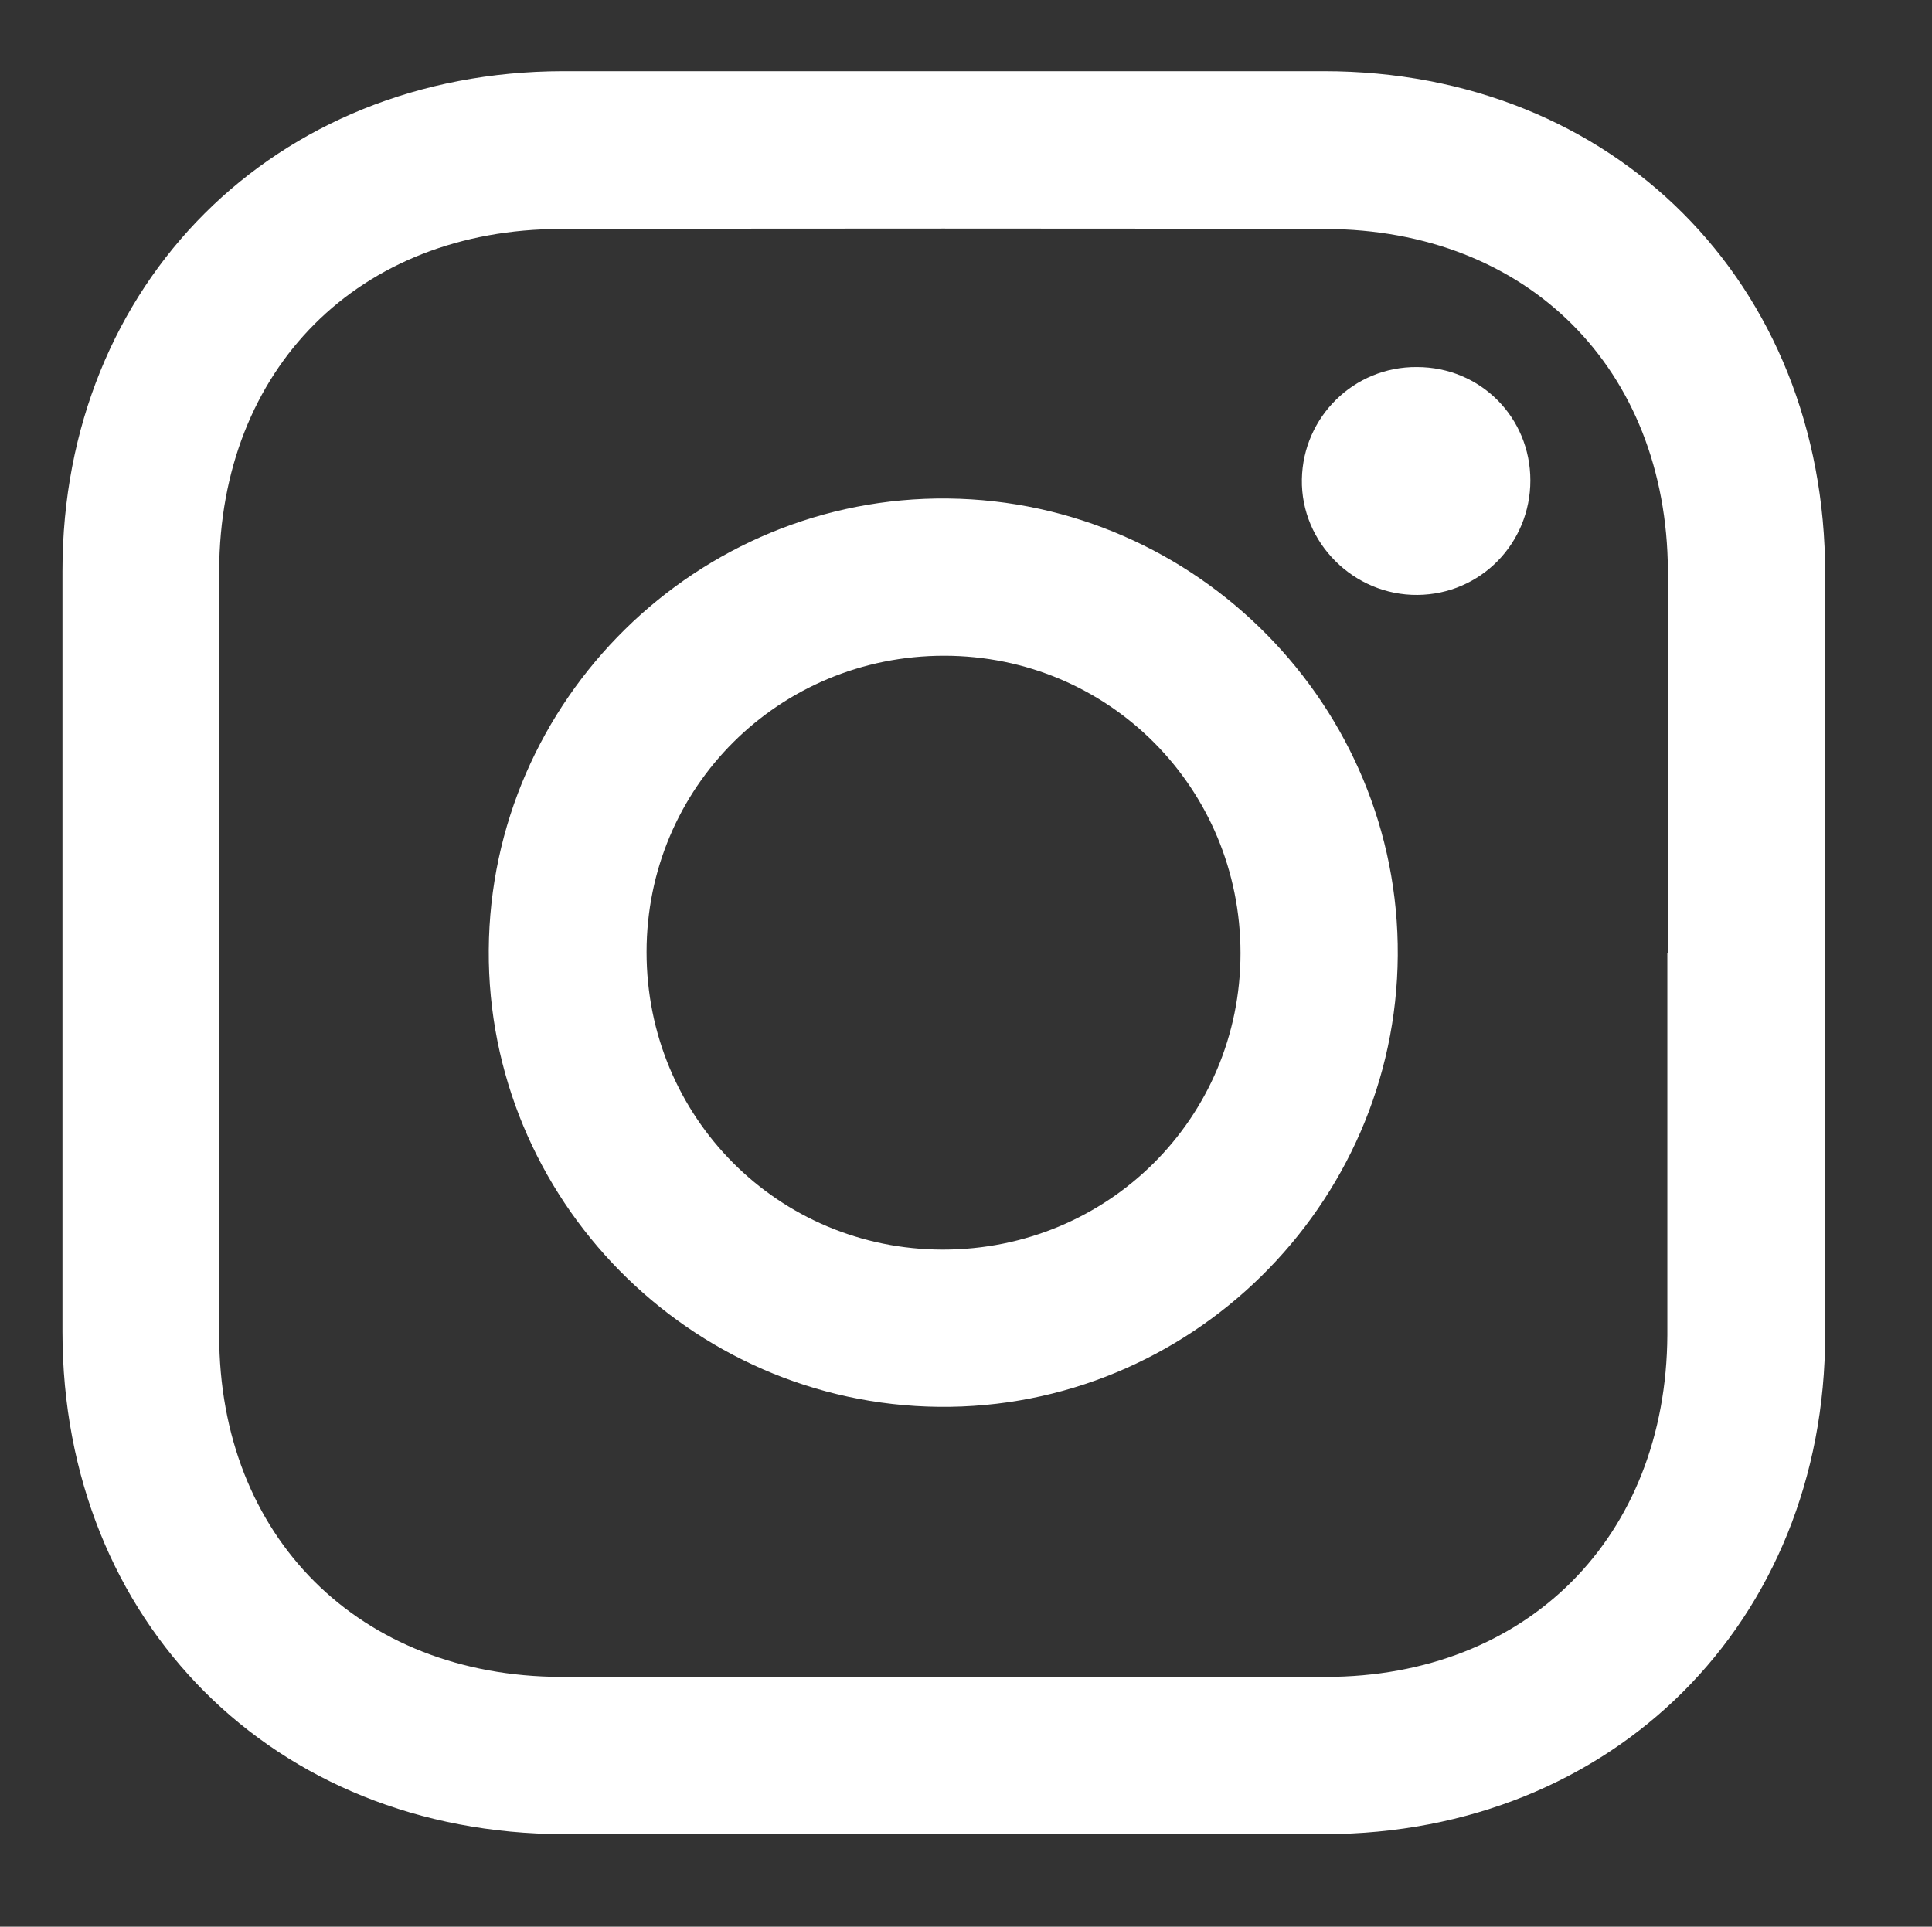
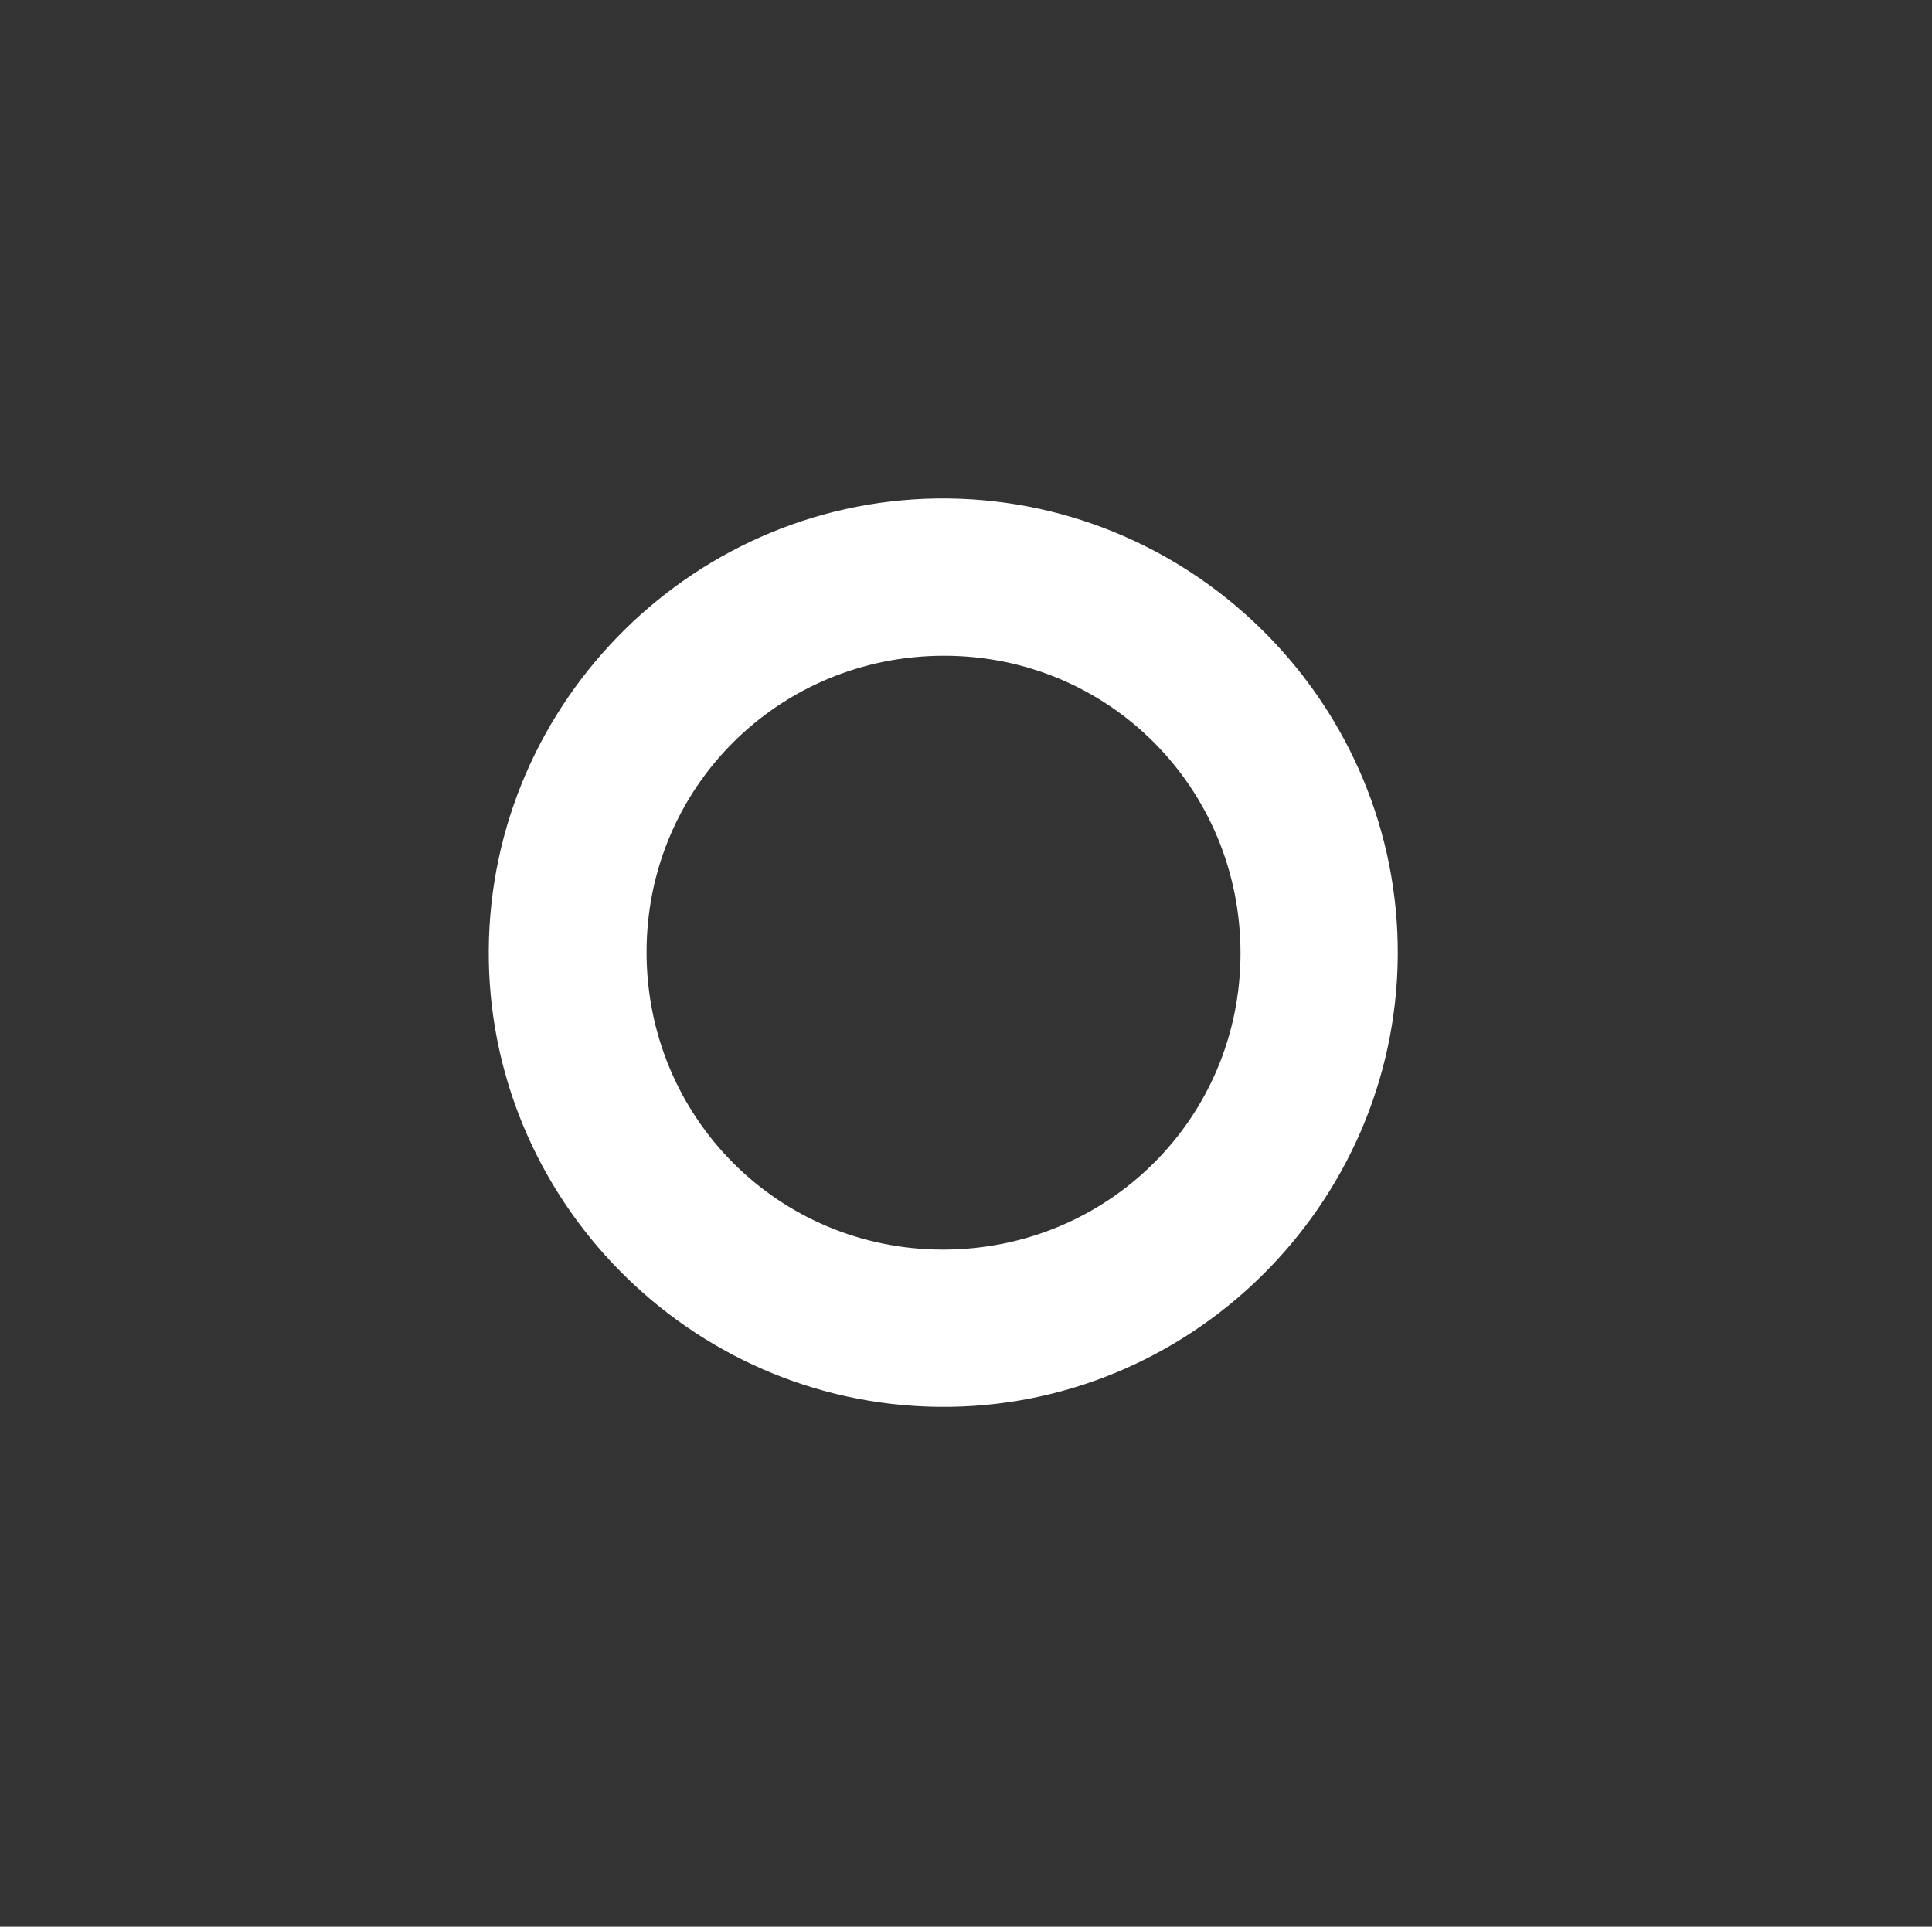
<svg xmlns="http://www.w3.org/2000/svg" id="Capa_1" viewBox="0 0 35.26 35.17">
  <rect x="0" y="0" width="35.26" height="35.17" fill="#333333" stroke="none" />
  <defs>
    <style>.cls-1{fill:#fff}</style>
  </defs>
-   <path d="M17.2 33.48h-6.91c-5.29-.01-9.15-3.87-9.15-9.17V10.42c0-5.25 3.88-9.11 9.13-9.12h13.89c5.29 0 9.15 3.87 9.15 9.17v13.89c0 5.25-3.88 9.11-9.13 9.12h-6.97Zm13.24-16.09v-6.97c-.02-3.69-2.56-6.23-6.25-6.24q-6.975-.015-13.95 0c-3.69 0-6.23 2.55-6.24 6.24q-.015 6.975 0 13.95c0 3.69 2.56 6.23 6.24 6.24q6.975.015 13.95 0c3.69 0 6.22-2.56 6.24-6.24V17.4Z" class="cls-1" />
-   <path d="M25.51 17.44c-.03 4.57-3.81 8.29-8.38 8.24-4.55-.05-8.24-3.8-8.21-8.34.03-4.57 3.81-8.29 8.38-8.24 4.55.05 8.24 3.8 8.21 8.34m-8.3 5.37c3.01 0 5.43-2.4 5.43-5.41s-2.4-5.43-5.41-5.43-5.43 2.4-5.43 5.41 2.4 5.43 5.41 5.43M27.93 8.77c0 1.15-.91 2.08-2.06 2.09-1.16.01-2.13-.95-2.11-2.11.02-1.14.95-2.06 2.1-2.05 1.16 0 2.07.92 2.07 2.07" class="cls-1" />
+   <path d="M25.51 17.44c-.03 4.57-3.81 8.29-8.38 8.24-4.55-.05-8.24-3.8-8.21-8.34.03-4.57 3.81-8.29 8.38-8.24 4.55.05 8.24 3.8 8.21 8.34m-8.3 5.37c3.01 0 5.43-2.4 5.43-5.41s-2.4-5.43-5.41-5.43-5.43 2.4-5.43 5.41 2.4 5.43 5.41 5.43M27.93 8.77" class="cls-1" />
</svg>